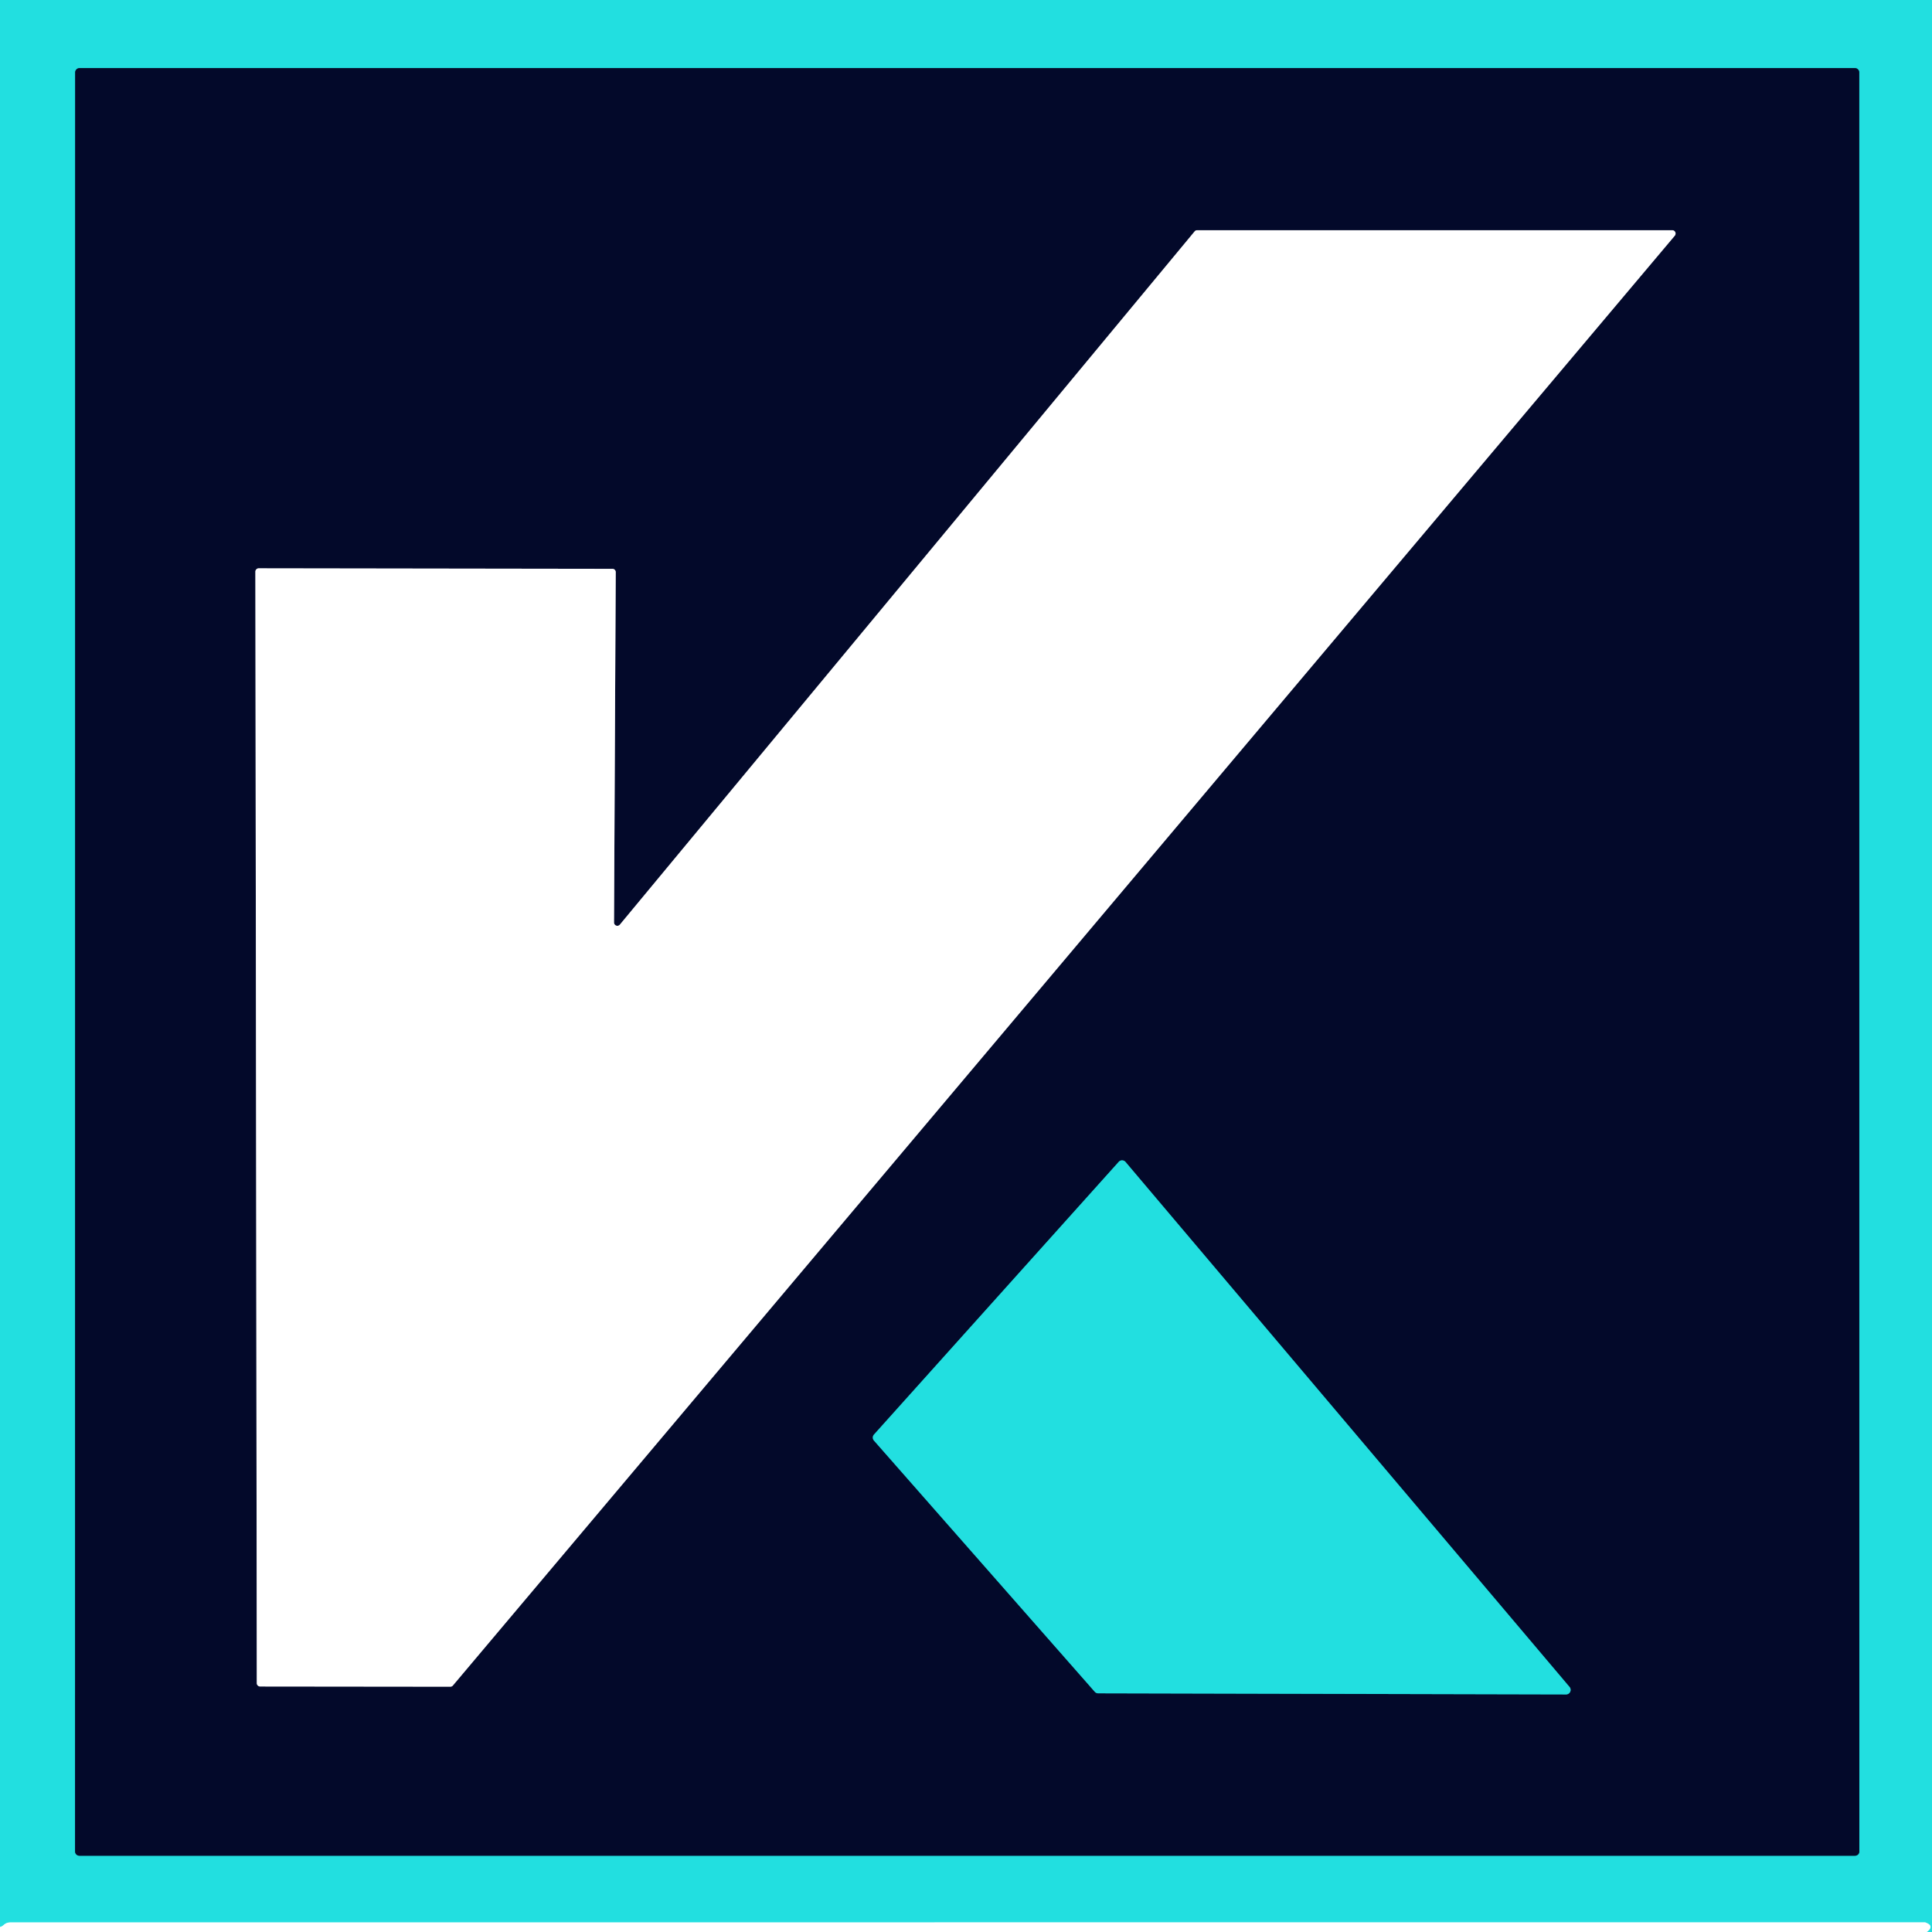
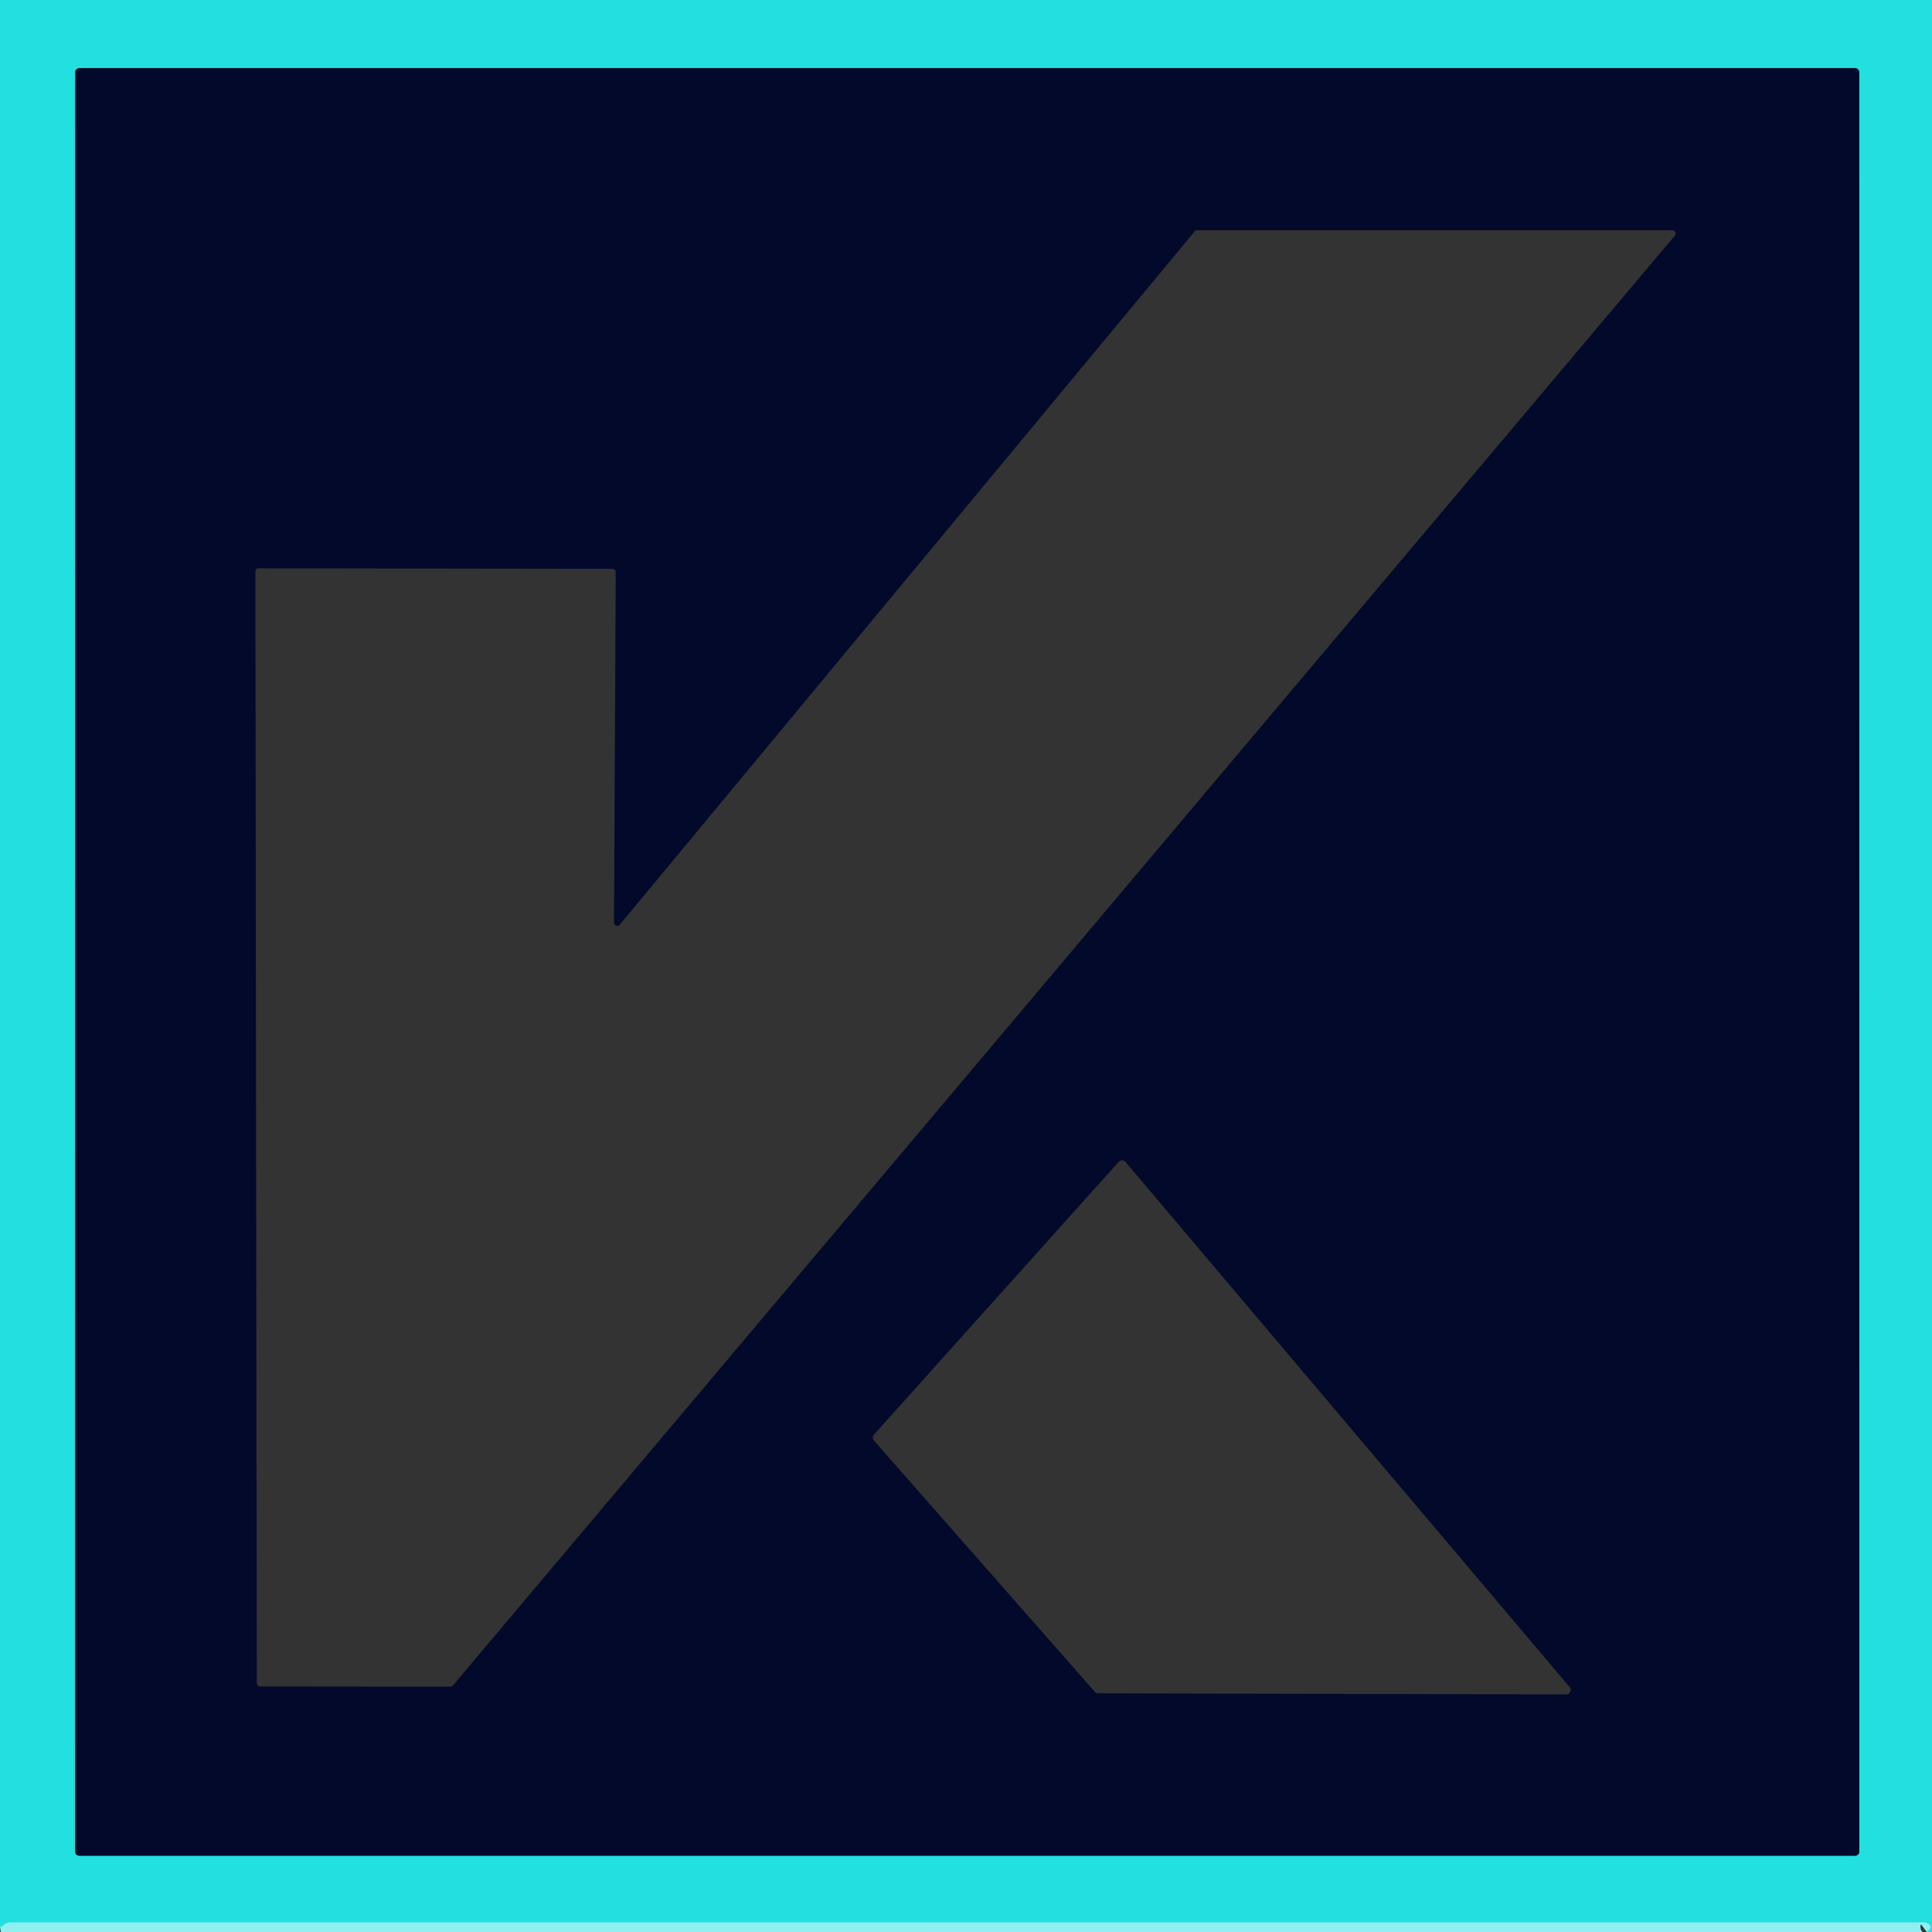
<svg xmlns="http://www.w3.org/2000/svg" version="1.1" viewBox="0.00 0.00 192.00 192.00">
  <rect x="0.00" y="0.00" width="192.00" height="192.00" fill="#333333" stroke="none" />
  <g stroke-width="2.00" fill="none" stroke-linecap="butt">
    <path stroke="#91eff0" vector-effect="non-scaling-stroke" d="   M 191.48 192.00   Q 192.27 191.41 191.39 191.07   A 0.30 0.28 -29.3 0 0 191.26 191.04   L 1.02 191.05   Q 0.65 191.05 0.38 191.29   Q 0.18 191.47 0.00 191.50" />
    <path stroke="#137485" vector-effect="non-scaling-stroke" d="   M 7.90 6.77   A 0.43 0.43 0.0 0 0 7.47 7.20   L 7.46 183.99   A 0.43 0.43 0.0 0 0 7.89 184.42   L 184.35 184.42   A 0.43 0.43 0.0 0 0 184.78 183.99   L 184.77 7.20   A 0.43 0.43 0.0 0 0 184.34 6.77   L 7.90 6.77" />
-     <path stroke="#818495" vector-effect="non-scaling-stroke" d="   M 61.61 91.88   A 0.33 0.33 0.0 0 1 61.02 91.67   L 61.19 56.86   A 0.33 0.33 0.0 0 0 60.86 56.53   L 25.71 56.48   A 0.33 0.33 0.0 0 0 25.38 56.81   L 25.52 167.27   A 0.33 0.33 0.0 0 0 25.85 167.60   L 44.76 167.62   A 0.33 0.33 0.0 0 0 45.01 167.50   L 166.44 23.42   A 0.33 0.33 0.0 0 0 166.19 22.88   L 118.98 22.88   A 0.33 0.33 0.0 0 0 118.72 23.00   L 61.61 91.88" />
-     <path stroke="#137485" vector-effect="non-scaling-stroke" d="   M 108.80 168.13   A 0.45 0.45 0.0 0 0 109.13 168.28   L 155.64 168.39   A 0.45 0.45 0.0 0 0 155.98 167.65   L 111.85 115.47   A 0.45 0.45 0.0 0 0 111.18 115.46   L 86.86 142.56   A 0.45 0.45 0.0 0 0 86.85 143.16   L 108.80 168.13" />
  </g>
  <path fill="#22dfe0" d="   M 0.00 0.00   L 192.00 0.00   L 192.00 192.00   L 191.48 192.00   Q 192.27 191.41 191.39 191.07   A 0.30 0.28 -29.3 0 0 191.26 191.04   L 1.02 191.05   Q 0.65 191.05 0.38 191.29   Q 0.18 191.47 0.00 191.50   L 0.00 0.00   Z   M 7.90 6.77   A 0.43 0.43 0.0 0 0 7.47 7.20   L 7.46 183.99   A 0.43 0.43 0.0 0 0 7.89 184.42   L 184.35 184.42   A 0.43 0.43 0.0 0 0 184.78 183.99   L 184.77 7.20   A 0.43 0.43 0.0 0 0 184.34 6.77   L 7.90 6.77   Z" />
  <path fill="#03092a" d="   M 7.90 6.77   L 184.34 6.77   A 0.43 0.43 0.0 0 1 184.77 7.20   L 184.78 183.99   A 0.43 0.43 0.0 0 1 184.35 184.42   L 7.89 184.42   A 0.43 0.43 0.0 0 1 7.46 183.99   L 7.47 7.20   A 0.43 0.43 0.0 0 1 7.90 6.77   Z   M 61.61 91.88   A 0.33 0.33 0.0 0 1 61.02 91.67   L 61.19 56.86   A 0.33 0.33 0.0 0 0 60.86 56.53   L 25.71 56.48   A 0.33 0.33 0.0 0 0 25.38 56.81   L 25.52 167.27   A 0.33 0.33 0.0 0 0 25.85 167.60   L 44.76 167.62   A 0.33 0.33 0.0 0 0 45.01 167.50   L 166.44 23.42   A 0.33 0.33 0.0 0 0 166.19 22.88   L 118.98 22.88   A 0.33 0.33 0.0 0 0 118.72 23.00   L 61.61 91.88   Z   M 108.80 168.13   A 0.45 0.45 0.0 0 0 109.13 168.28   L 155.64 168.39   A 0.45 0.45 0.0 0 0 155.98 167.65   L 111.85 115.47   A 0.45 0.45 0.0 0 0 111.18 115.46   L 86.86 142.56   A 0.45 0.45 0.0 0 0 86.85 143.16   L 108.80 168.13   Z" />
-   <path fill="#ffffff" d="   M 61.61 91.88   L 118.72 23.00   A 0.33 0.33 0.0 0 1 118.98 22.88   L 166.19 22.88   A 0.33 0.33 0.0 0 1 166.44 23.42   L 45.01 167.50   A 0.33 0.33 0.0 0 1 44.76 167.62   L 25.85 167.60   A 0.33 0.33 0.0 0 1 25.52 167.27   L 25.38 56.81   A 0.33 0.33 0.0 0 1 25.71 56.48   L 60.86 56.53   A 0.33 0.33 0.0 0 1 61.19 56.86   L 61.02 91.67   A 0.33 0.33 0.0 0 0 61.61 91.88   Z" />
-   <path fill="#22dfe0" d="   M 108.80 168.13   L 86.85 143.16   A 0.45 0.45 0.0 0 1 86.86 142.56   L 111.18 115.46   A 0.45 0.45 0.0 0 1 111.85 115.47   L 155.98 167.65   A 0.45 0.45 0.0 0 1 155.64 168.39   L 109.13 168.28   A 0.45 0.45 0.0 0 1 108.80 168.13   Z" />
-   <path fill="#ffffff" d="   M 191.48 192.00   L 0.00 192.00   L 0.00 191.50   Q 0.18 191.47 0.38 191.29   Q 0.65 191.05 1.02 191.05   L 191.26 191.04   A 0.30 0.28 -29.3 0 1 191.39 191.07   Q 192.27 191.41 191.48 192.00   Z" />
</svg>